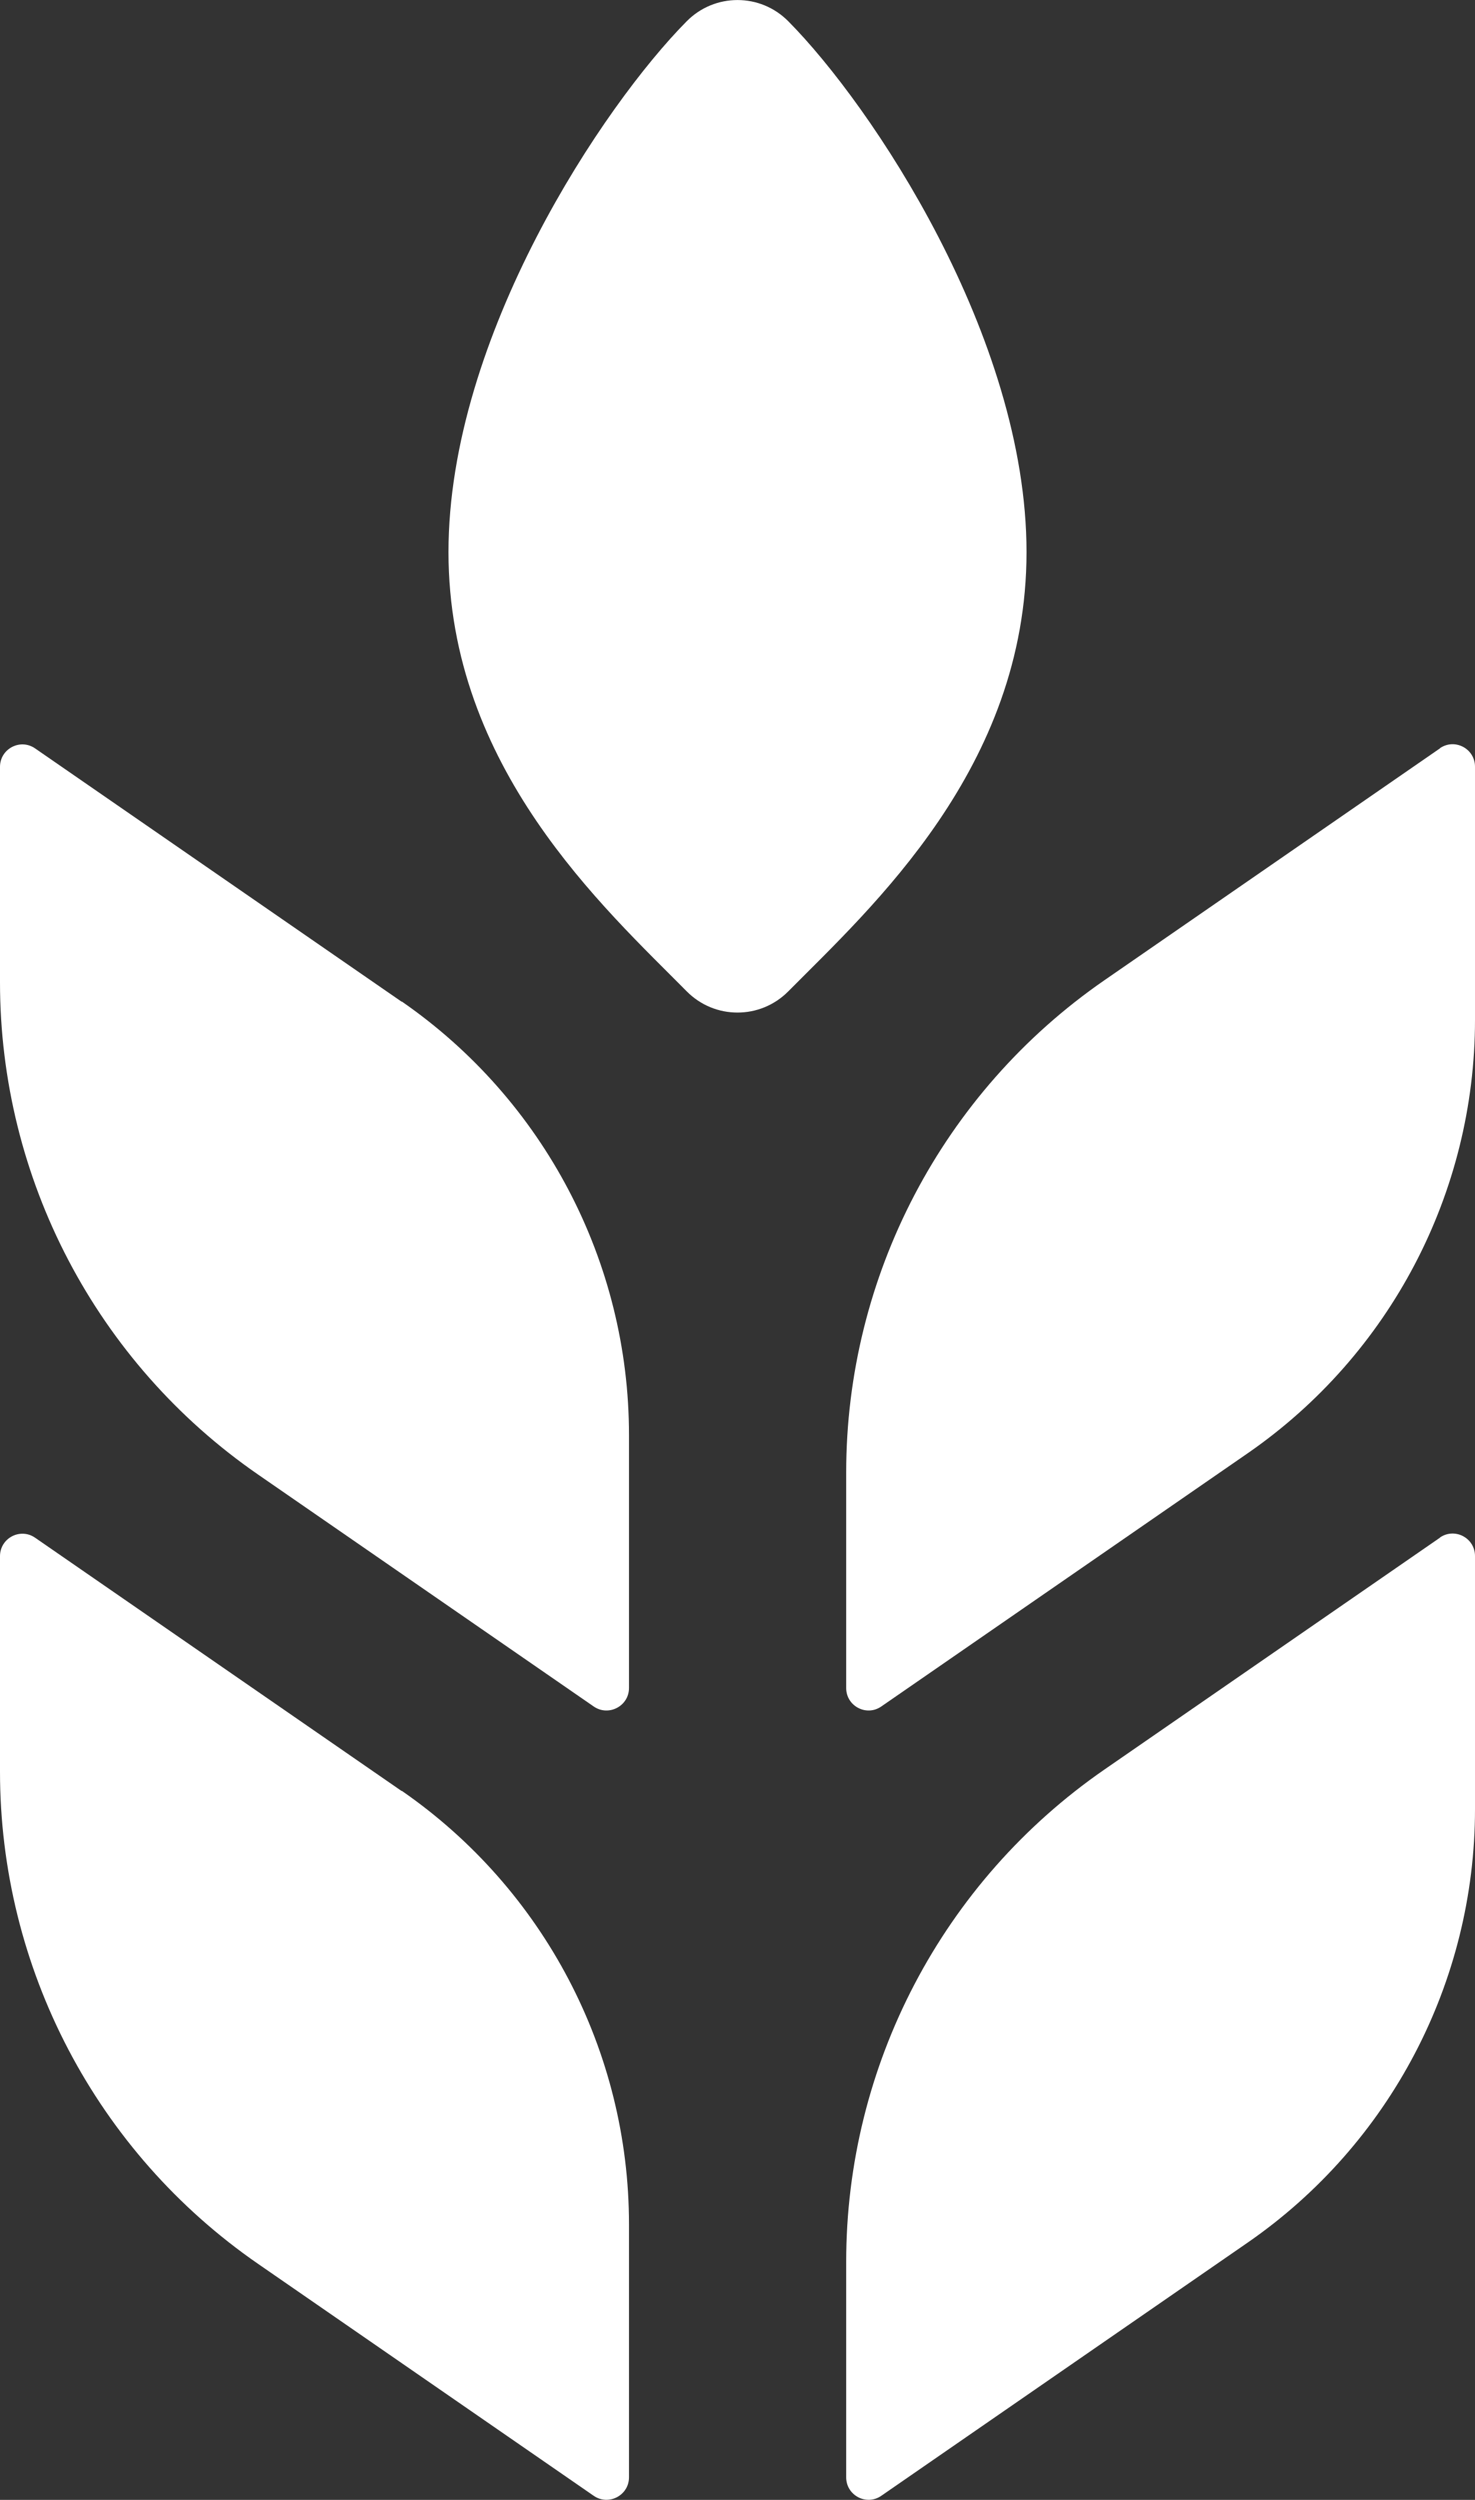
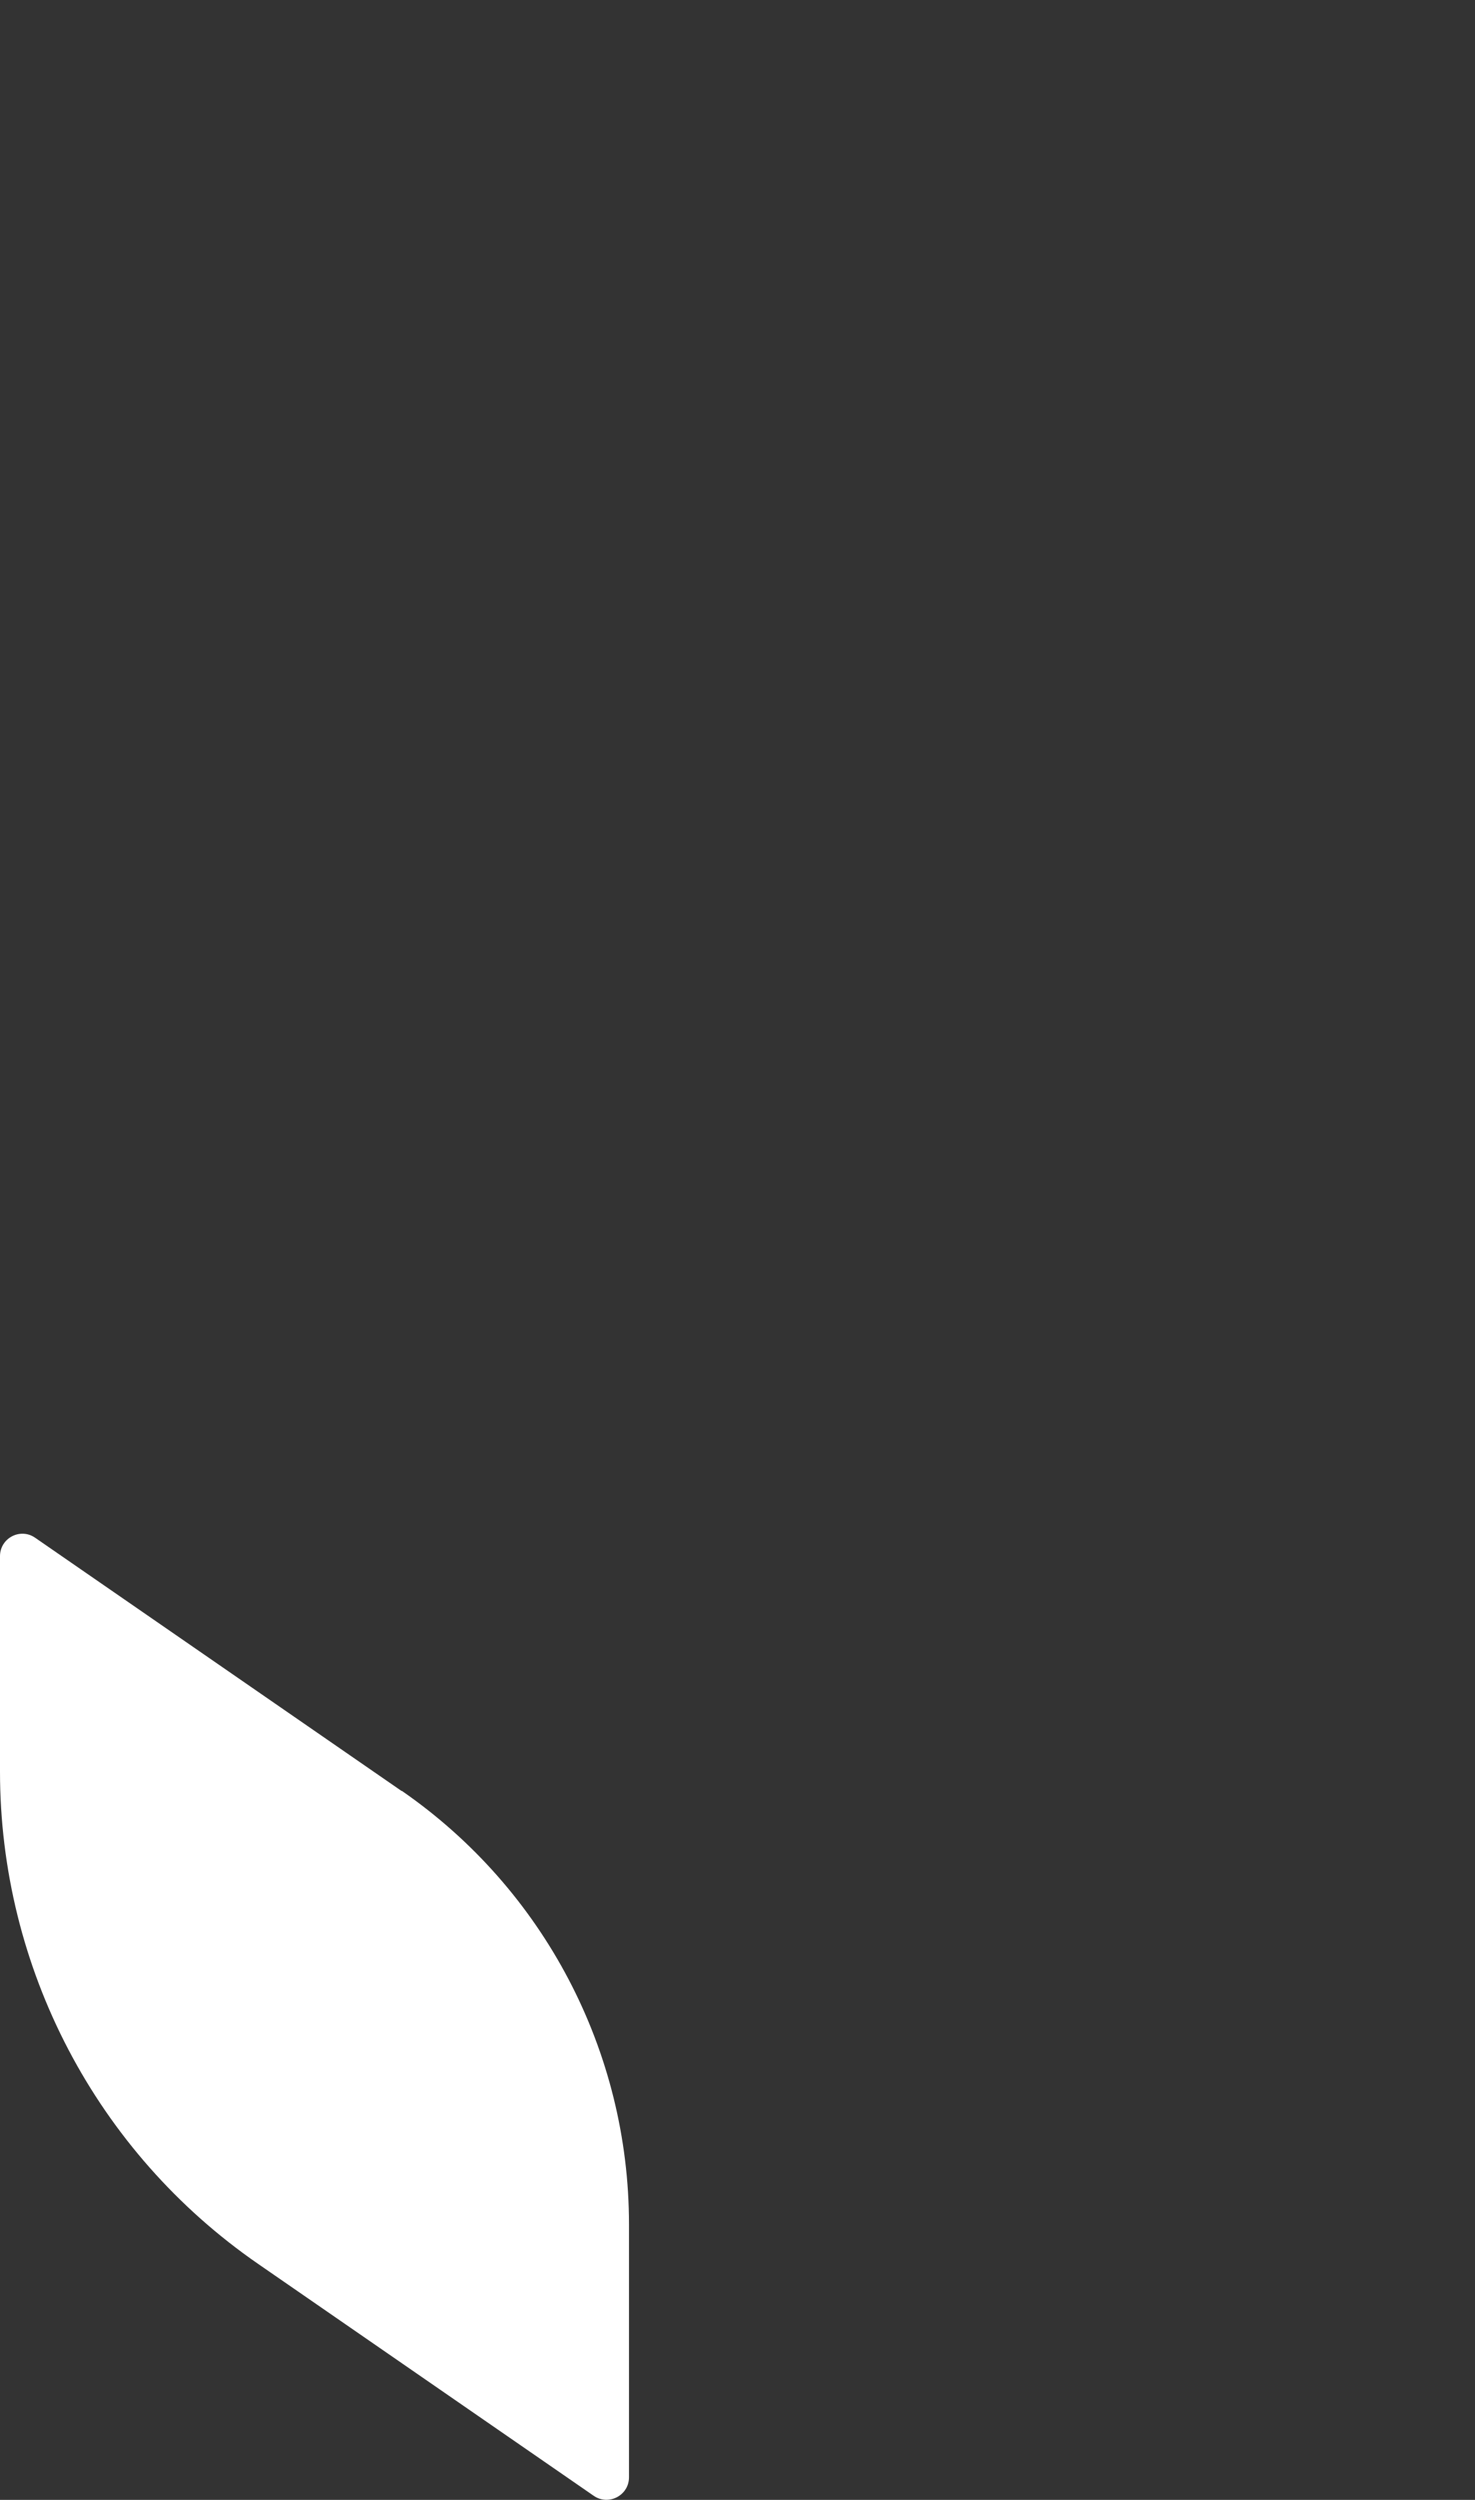
<svg xmlns="http://www.w3.org/2000/svg" id="b" viewBox="0 0 83.67 141.73">
  <rect x="0" y="0" width="83.67" height="141.73" fill="#333333" stroke="none" />
  <defs>
    <style>.d{fill:#fff;}</style>
  </defs>
  <g id="c">
-     <path class="d" d="m44.72,1.21c-1.59-1.61-4.18-1.61-5.77,0-4.71,4.75-13.51,17.87-13.51,30.09s8.81,20.15,13.51,24.9c1.59,1.61,4.18,1.61,5.77,0,4.71-4.75,13.51-12.68,13.51-24.9S49.43,5.96,44.72,1.21Z" />
-     <path class="d" d="m22.78,56.79L1.99,42.43c-.84-.58-1.99.02-1.99,1.05v12.21c0,11.14,5.47,21.58,14.64,27.91l19.04,13.15c.84.58,2-.02,2-1.05v-14.34c0-9.81-4.82-19-12.89-24.58Z" />
-     <path class="d" d="m81.68,42.43l-19.04,13.15c-9.17,6.34-14.64,16.77-14.64,27.91v12.21c0,1.03,1.15,1.63,1.99,1.05l20.79-14.36c8.07-5.58,12.89-14.77,12.89-24.58v-14.34c0-1.03-1.15-1.63-1.99-1.05Z" />
    <path class="d" d="m22.78,101.54L1.99,87.18c-.84-.58-1.99.02-1.99,1.05v12.21c0,11.15,5.47,21.58,14.64,27.91l19.04,13.15c.84.58,2-.02,2-1.05v-14.34c0-9.81-4.82-19-12.89-24.58Z" />
-     <path class="d" d="m81.68,87.18l-19.04,13.15c-9.17,6.34-14.64,16.77-14.64,27.91v12.21c0,1.03,1.15,1.63,1.99,1.05l20.79-14.36c8.07-5.58,12.89-14.77,12.89-24.58v-14.34c0-1.03-1.15-1.63-1.99-1.05Z" />
  </g>
</svg>